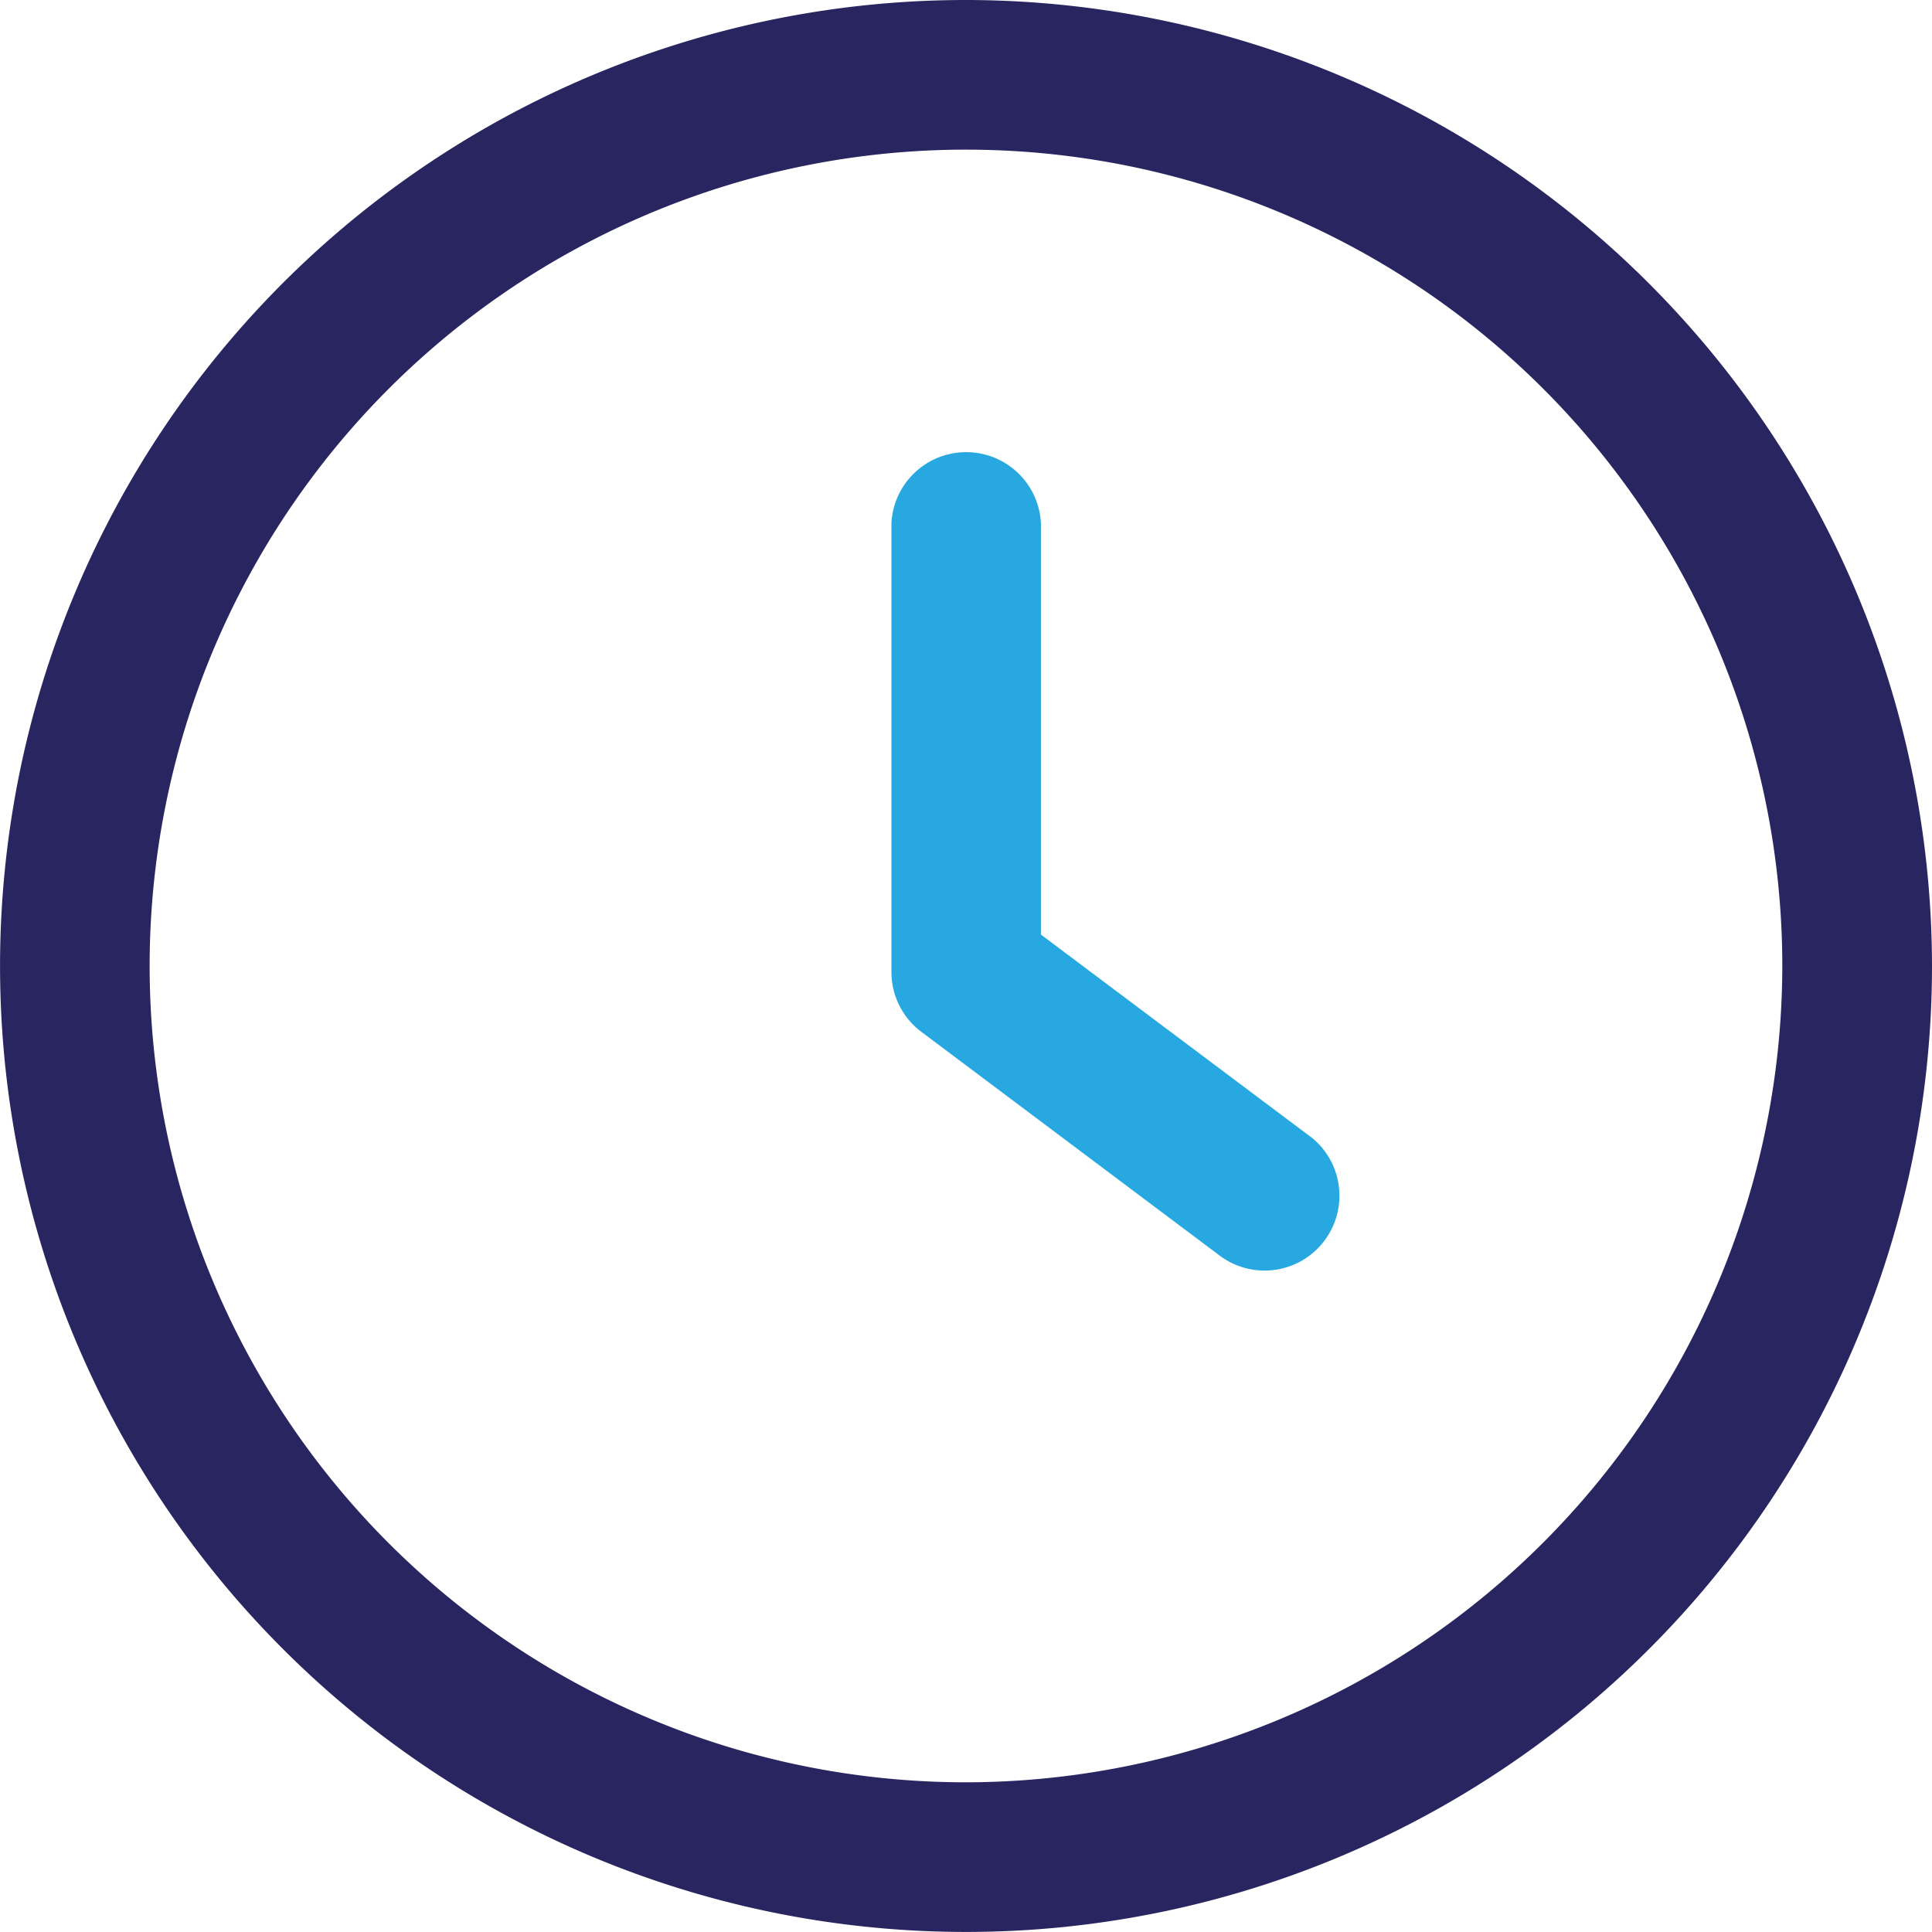
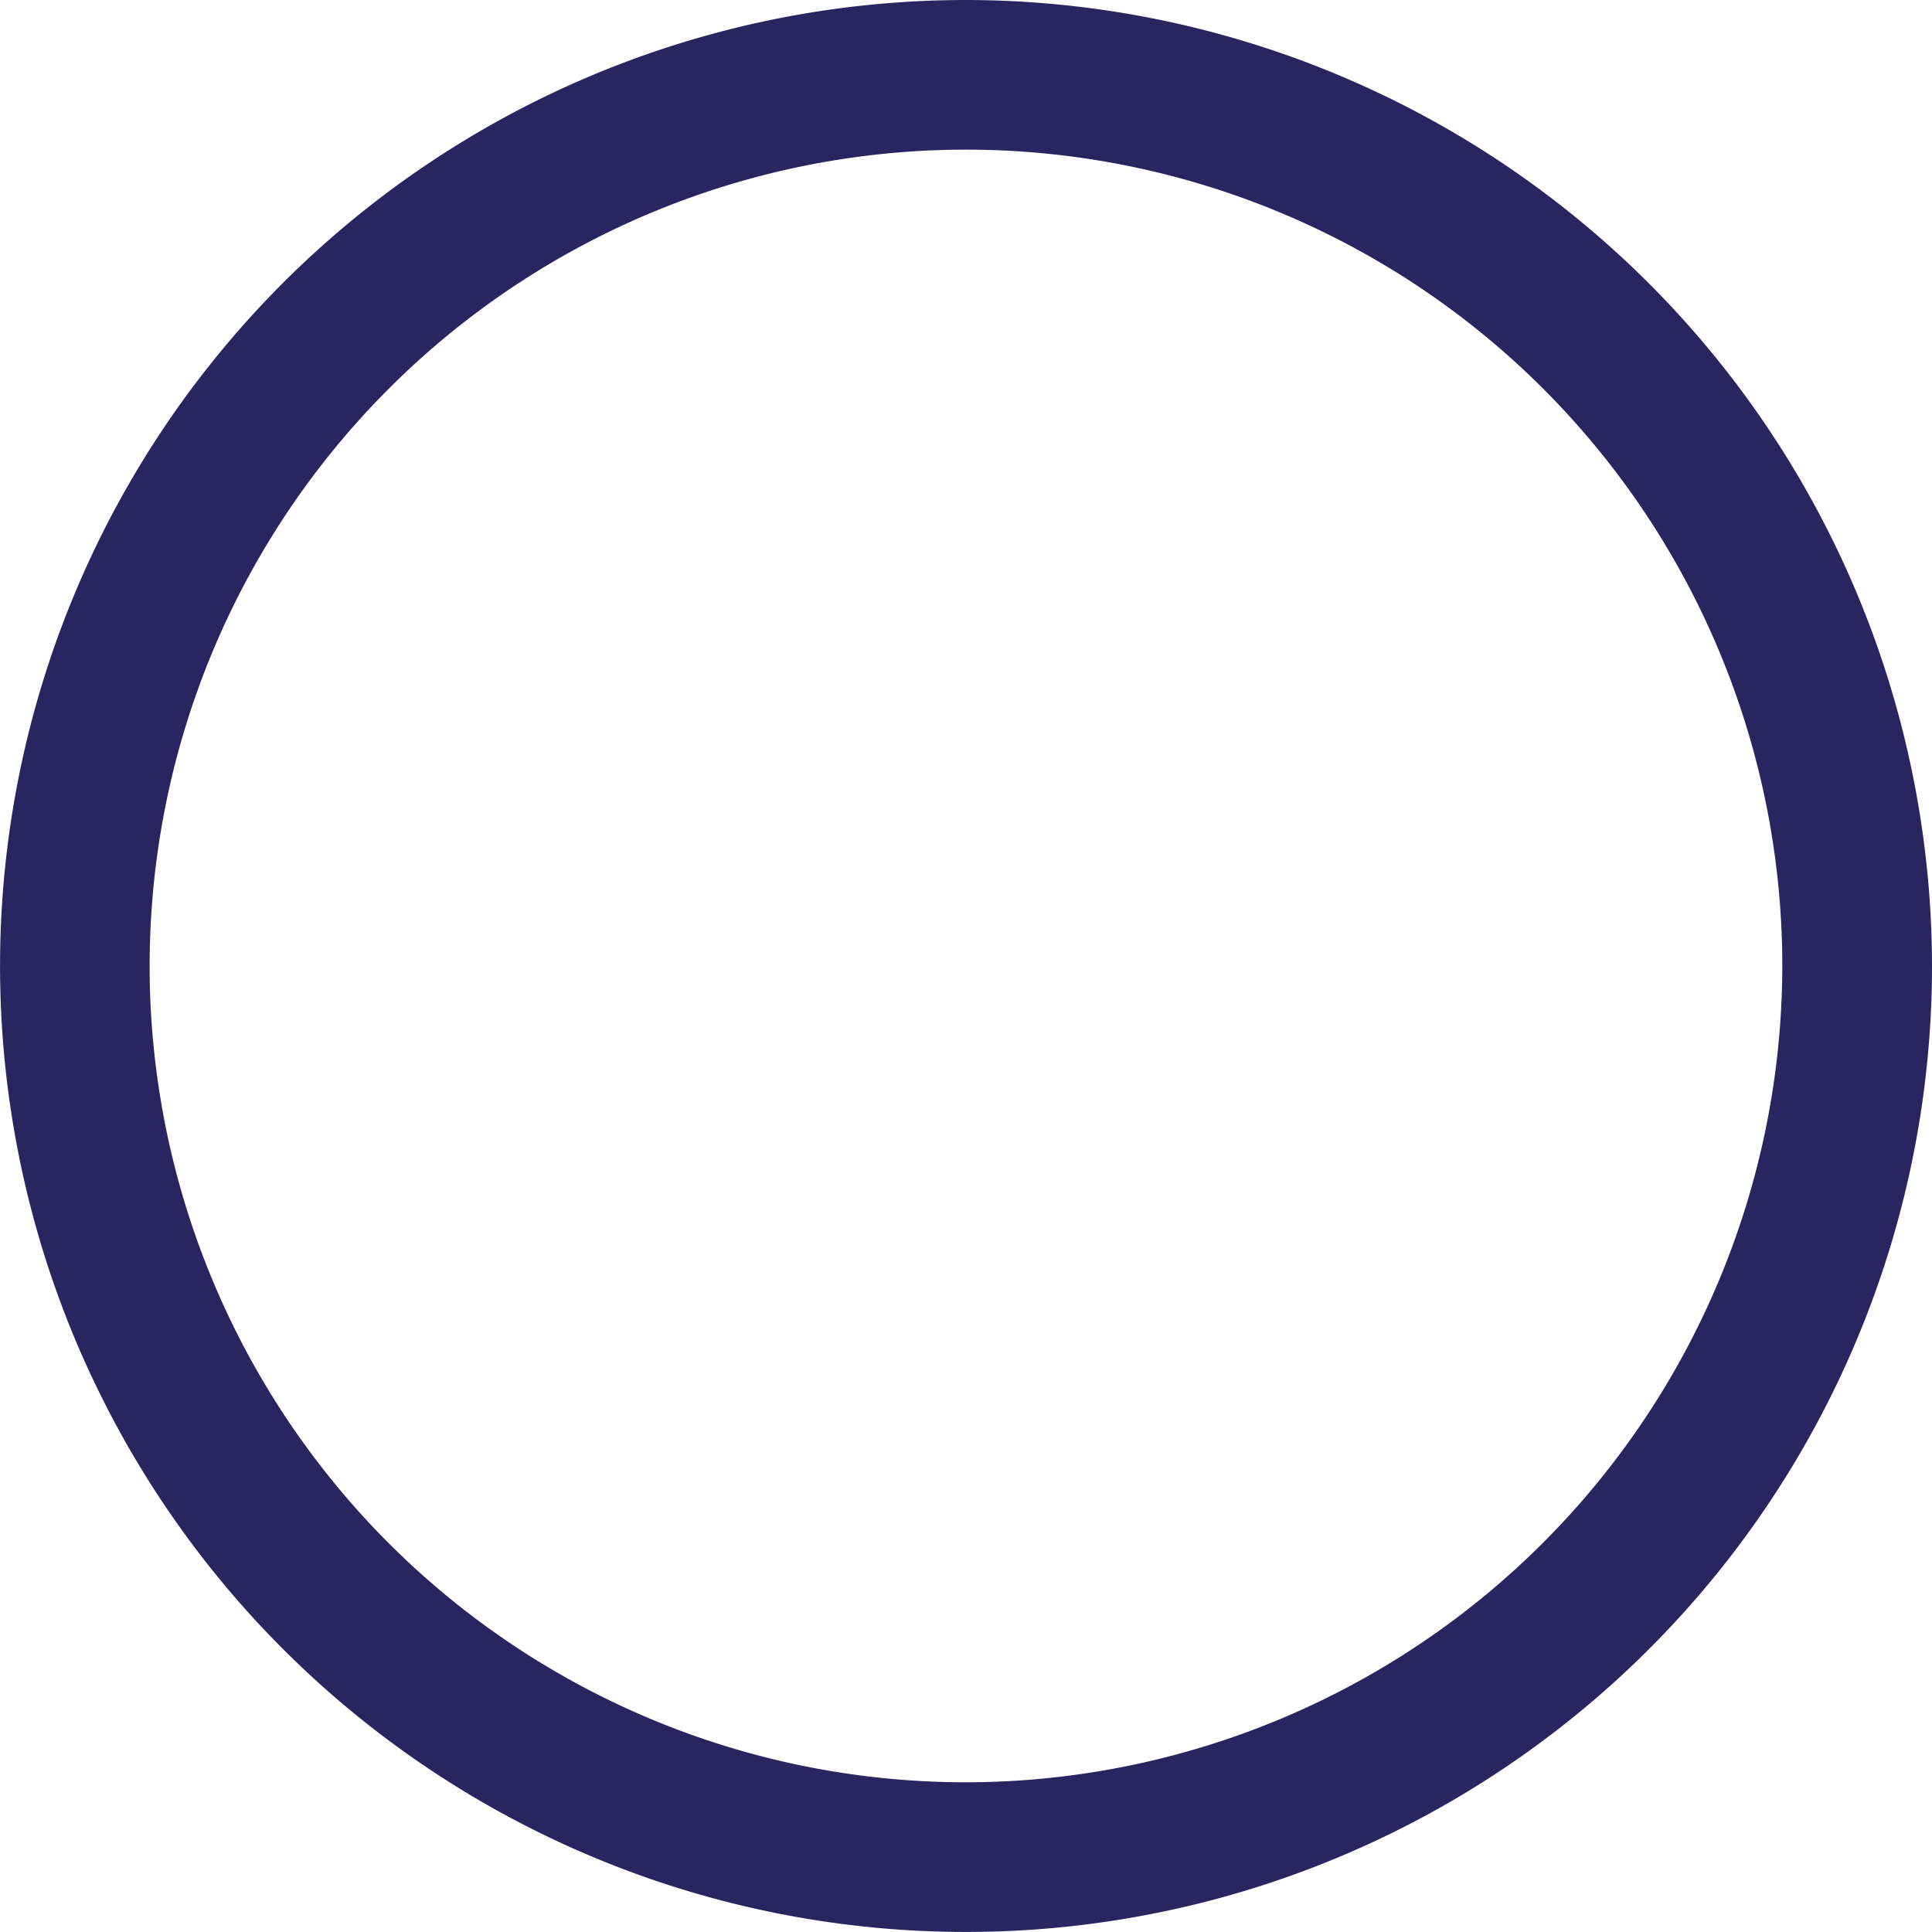
<svg xmlns="http://www.w3.org/2000/svg" id="clock" width="37.479" height="37.479" viewBox="0 0 37.479 37.479">
  <g id="Group_4424" data-name="Group 4424" transform="translate(17.288 8.695)">
    <g id="Group_4423" data-name="Group 4423">
-       <path id="Path_1046" data-name="Path 1046" d="M244.3,132.133l-5.226-3.919v-7.983a1.452,1.452,0,0,0-2.9,0v8.709a1.449,1.449,0,0,0,.581,1.161l5.806,4.355a1.452,1.452,0,0,0,1.742-2.323Z" transform="translate(-236.169 -118.779)" fill="#27a8e0" />
-     </g>
+       </g>
  </g>
  <g id="Group_4426" data-name="Group 4426">
    <g id="Group_4425" data-name="Group 4425">
      <path id="Path_1047" data-name="Path 1047" d="M18.739,0A18.739,18.739,0,1,0,37.479,18.739,18.76,18.76,0,0,0,18.739,0Zm0,34.575A15.836,15.836,0,1,1,34.575,18.739,15.856,15.856,0,0,1,18.739,34.575Z" fill="#292561" />
    </g>
  </g>
</svg>